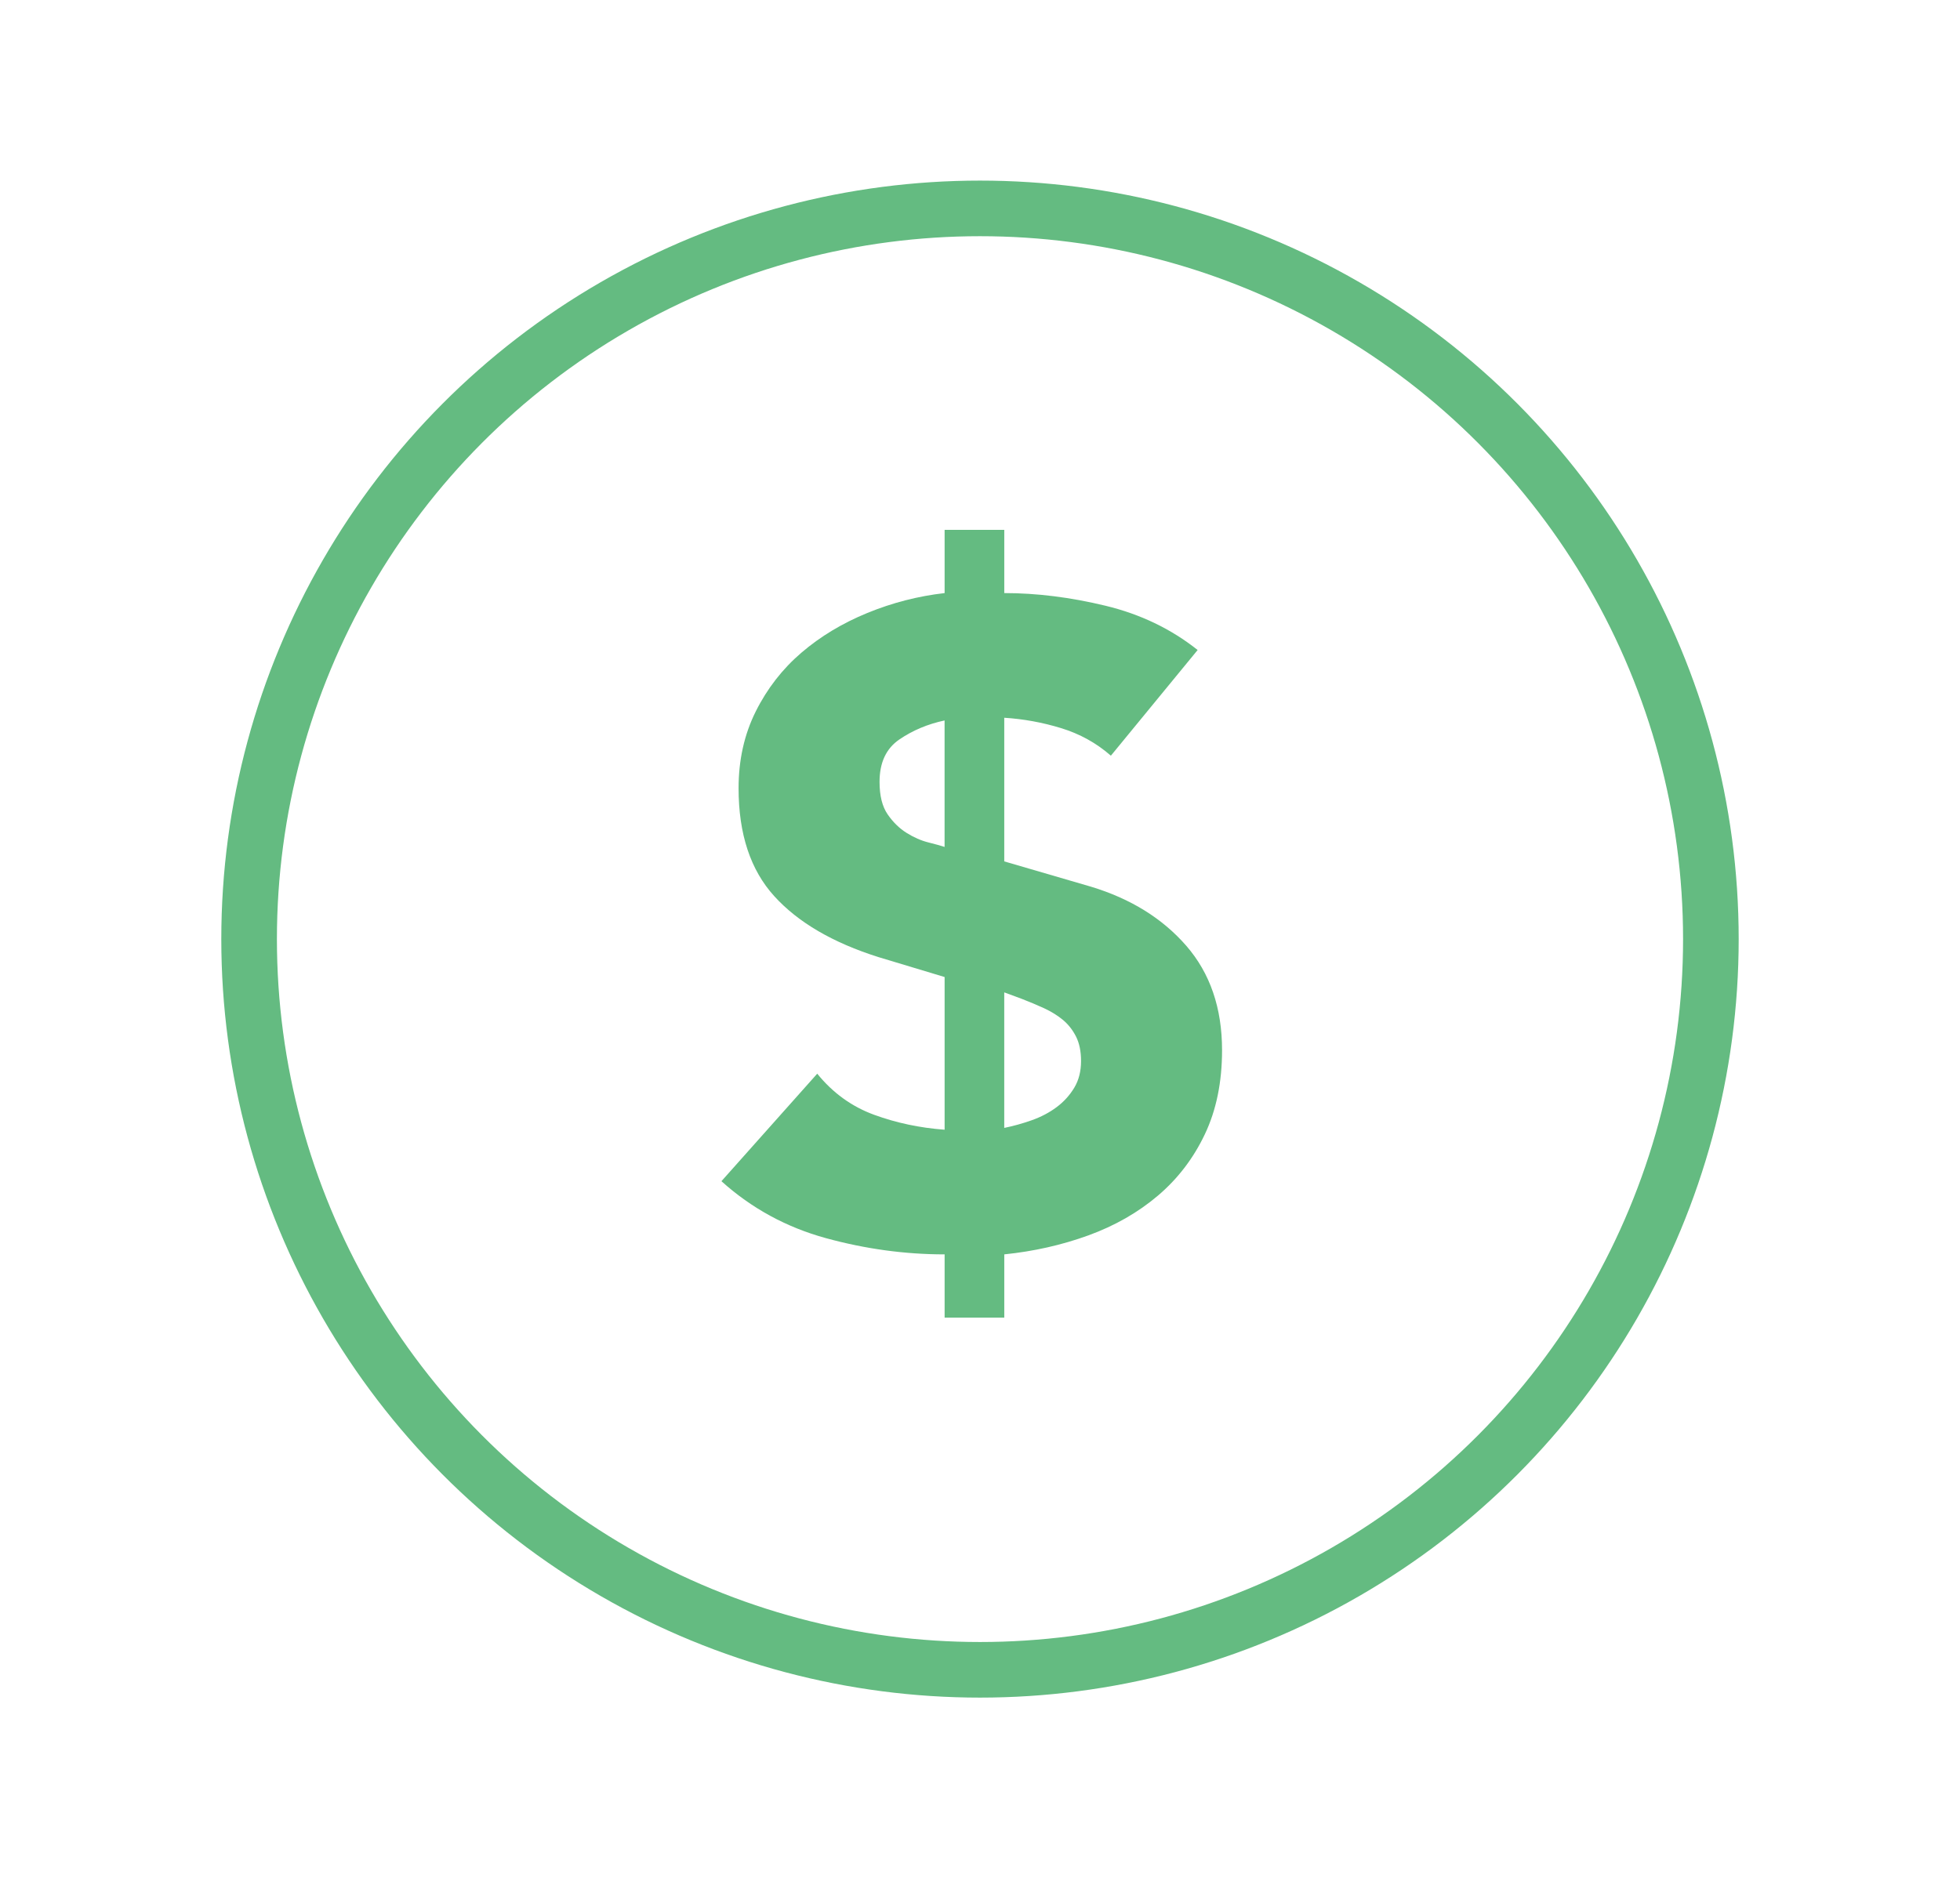
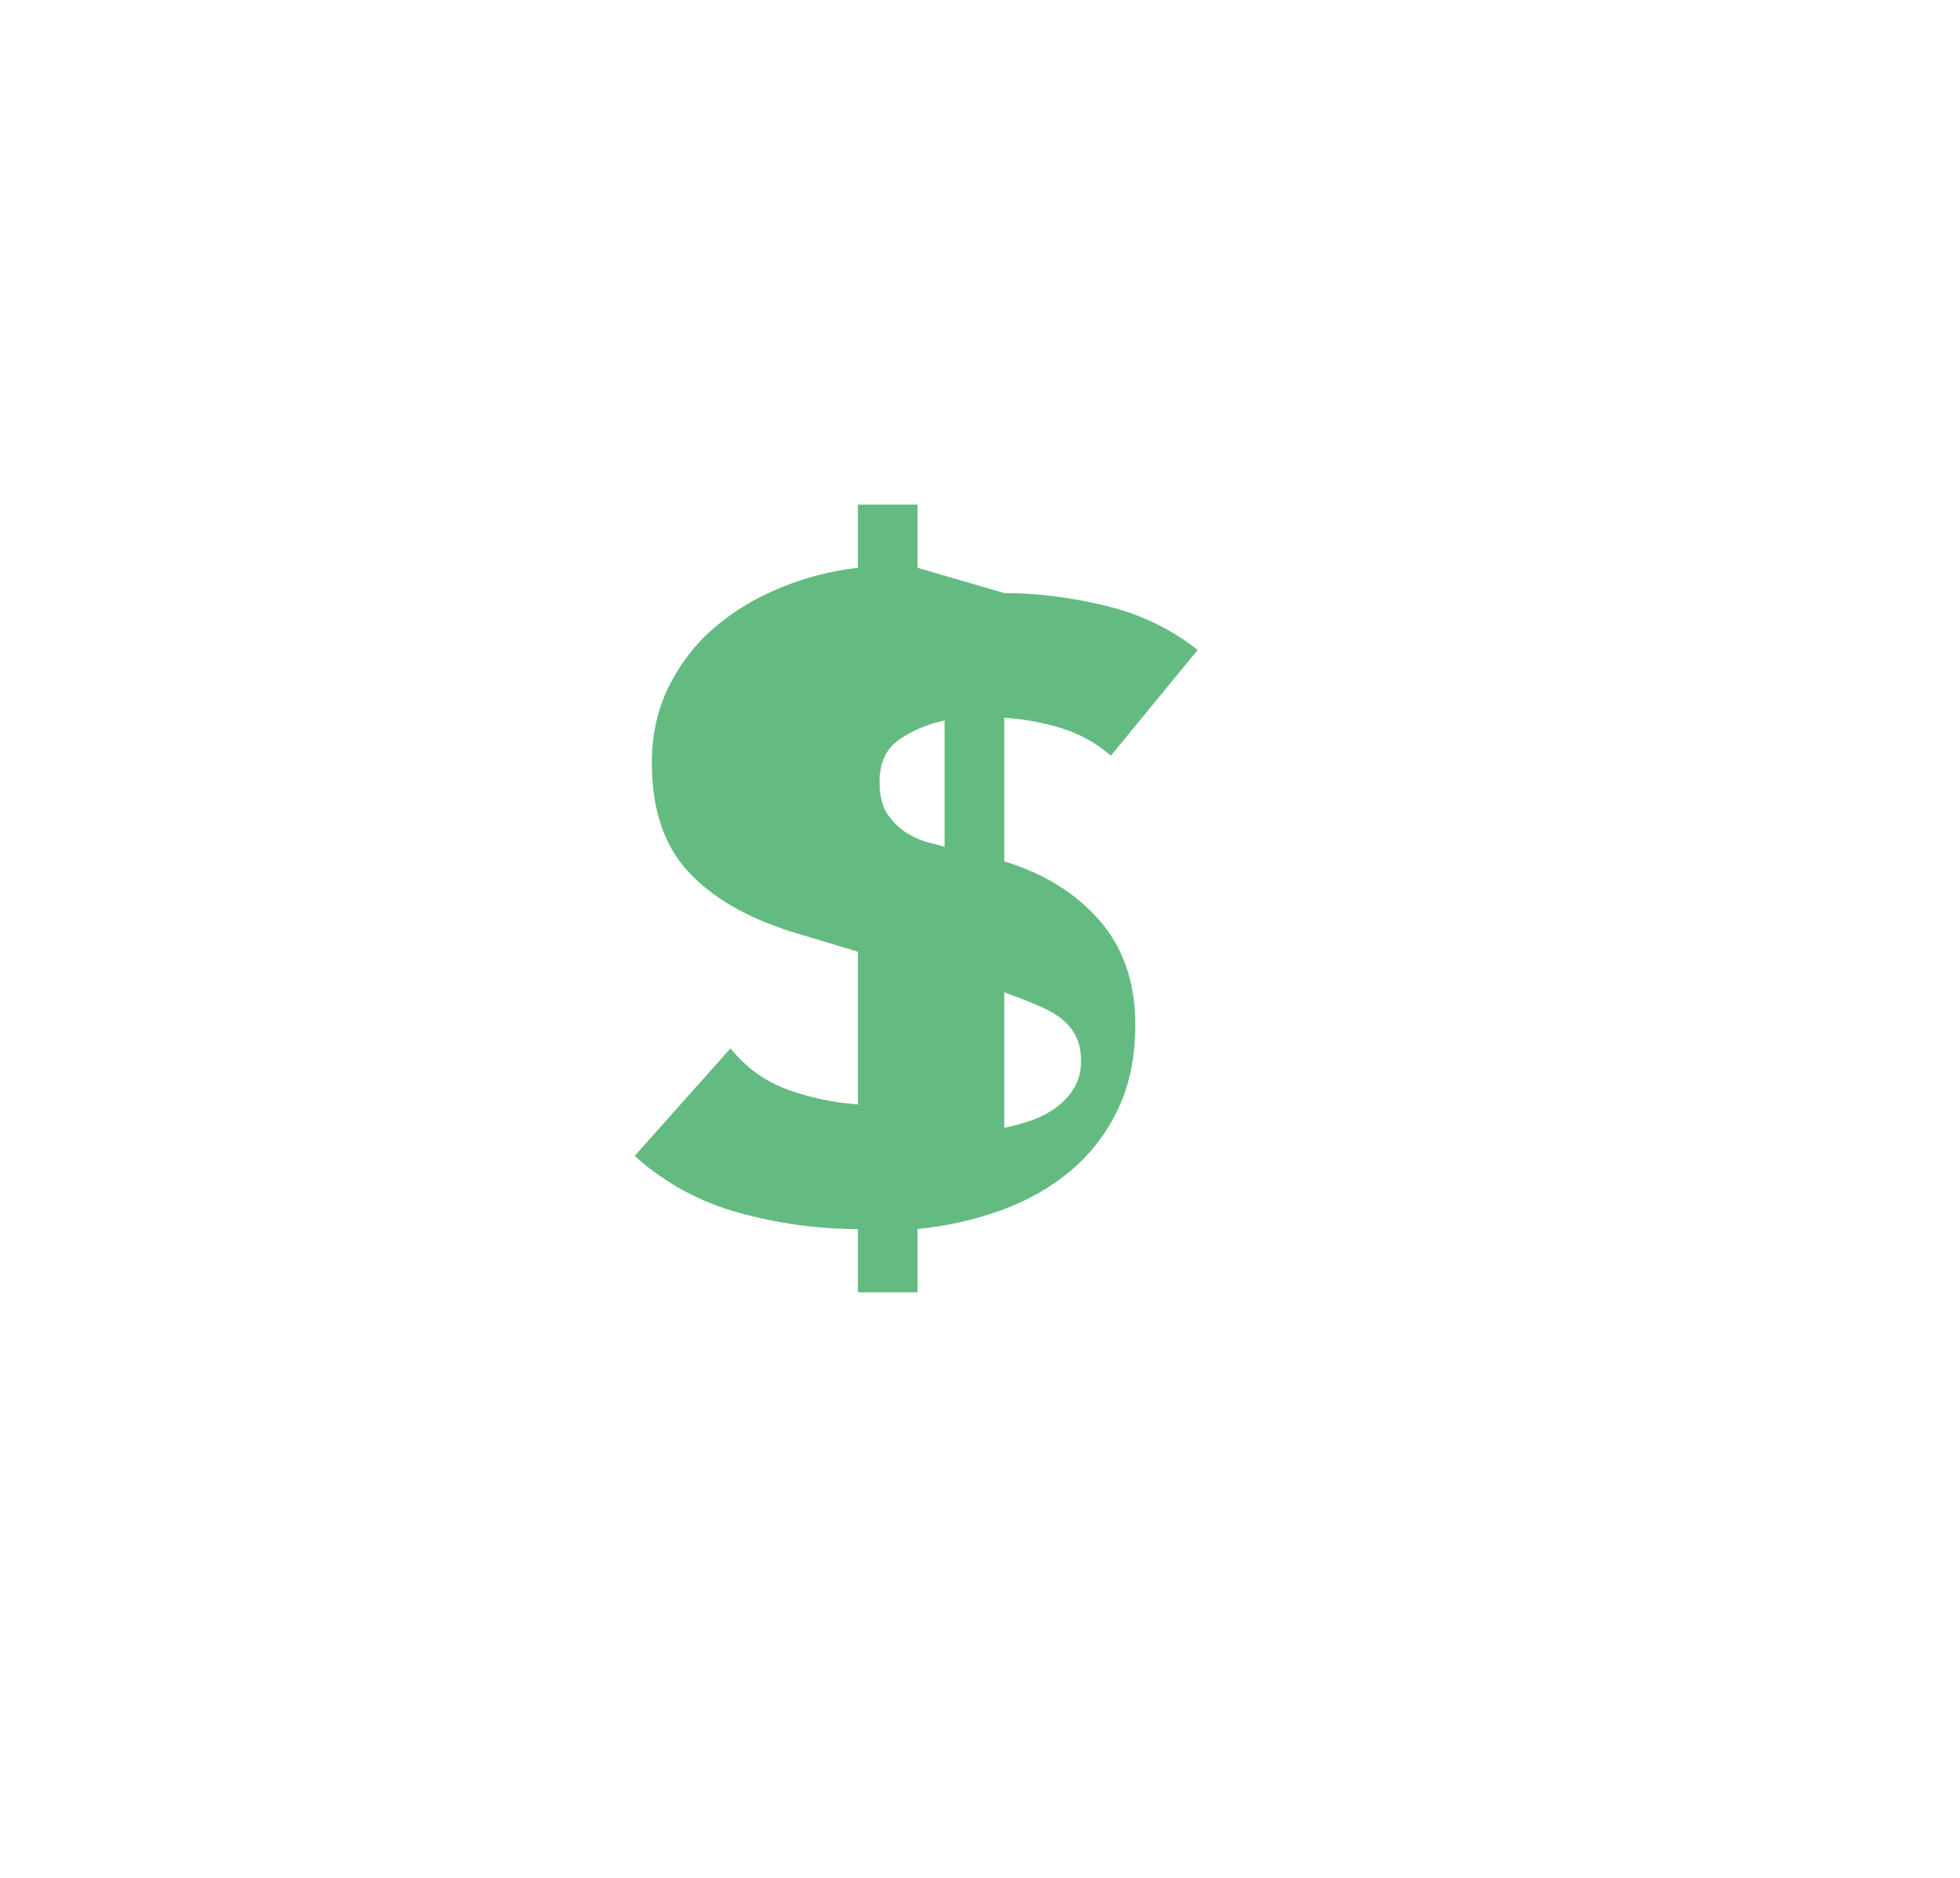
<svg xmlns="http://www.w3.org/2000/svg" id="a" width="105.725" height="101.337" viewBox="0 0 105.725 101.337">
  <defs>
    <style>.b,.c{fill:none;}.c{stroke:#64bb81;stroke-miterlimit:10;stroke-width:3px;}.d{fill:#64bb81;}</style>
  </defs>
-   <circle class="c" cx="52.862" cy="50.669" r="39.425" />
  <rect class="b" x="38.181" y="30.245" width="29.362" height="40.848" />
-   <path class="d" d="M54.171,31.999c1.754,0,3.574.228,5.459.683,1.884.455,3.541,1.251,4.972,2.389l-4.68,5.702c-.779-.682-1.674-1.177-2.681-1.486-1.008-.309-2.031-.495-3.07-.561v7.75l4.679,1.365c2.145.65,3.858,1.715,5.143,3.192,1.283,1.479,1.926,3.356,1.926,5.63,0,1.724-.31,3.234-.927,4.533-.617,1.301-1.462,2.405-2.534,3.315s-2.324,1.625-3.753,2.145c-1.431.52-2.941.86-4.533,1.023v3.412h-3.218v-3.412c-2.145,0-4.281-.293-6.409-.877-2.129-.585-4.006-1.609-5.63-3.071l5.167-5.801c.844,1.041,1.868,1.779,3.07,2.218s2.47.707,3.802.805v-8.238l-3.558-1.072c-2.471-.779-4.347-1.876-5.63-3.29-1.284-1.413-1.926-3.354-1.926-5.825,0-1.526.309-2.907.926-4.143s1.438-2.291,2.462-3.169c1.023-.877,2.21-1.592,3.559-2.145,1.348-.552,2.737-.909,4.167-1.072v-3.412h3.218v3.412ZM50.953,38.872c-.91.194-1.723.536-2.437,1.023-.716.487-1.072,1.251-1.072,2.291,0,.748.146,1.333.438,1.755.292.423.634.756,1.023.999.39.244.78.414,1.17.512s.683.179.877.244v-6.824ZM54.171,60.855c.487-.098.982-.235,1.486-.414.503-.179.95-.415,1.341-.707.39-.292.706-.642.95-1.048.243-.406.365-.885.365-1.438,0-.52-.09-.958-.268-1.315-.18-.357-.415-.658-.707-.902-.292-.243-.634-.454-1.023-.634-.391-.178-.797-.349-1.219-.512l-.926-.341v7.312Z" />
+   <path class="d" d="M54.171,31.999c1.754,0,3.574.228,5.459.683,1.884.455,3.541,1.251,4.972,2.389l-4.68,5.702c-.779-.682-1.674-1.177-2.681-1.486-1.008-.309-2.031-.495-3.07-.561v7.75c2.145.65,3.858,1.715,5.143,3.192,1.283,1.479,1.926,3.356,1.926,5.63,0,1.724-.31,3.234-.927,4.533-.617,1.301-1.462,2.405-2.534,3.315s-2.324,1.625-3.753,2.145c-1.431.52-2.941.86-4.533,1.023v3.412h-3.218v-3.412c-2.145,0-4.281-.293-6.409-.877-2.129-.585-4.006-1.609-5.63-3.071l5.167-5.801c.844,1.041,1.868,1.779,3.07,2.218s2.47.707,3.802.805v-8.238l-3.558-1.072c-2.471-.779-4.347-1.876-5.63-3.29-1.284-1.413-1.926-3.354-1.926-5.825,0-1.526.309-2.907.926-4.143s1.438-2.291,2.462-3.169c1.023-.877,2.21-1.592,3.559-2.145,1.348-.552,2.737-.909,4.167-1.072v-3.412h3.218v3.412ZM50.953,38.872c-.91.194-1.723.536-2.437,1.023-.716.487-1.072,1.251-1.072,2.291,0,.748.146,1.333.438,1.755.292.423.634.756,1.023.999.39.244.78.414,1.17.512s.683.179.877.244v-6.824ZM54.171,60.855c.487-.098.982-.235,1.486-.414.503-.179.95-.415,1.341-.707.39-.292.706-.642.95-1.048.243-.406.365-.885.365-1.438,0-.52-.09-.958-.268-1.315-.18-.357-.415-.658-.707-.902-.292-.243-.634-.454-1.023-.634-.391-.178-.797-.349-1.219-.512l-.926-.341v7.312Z" />
</svg>